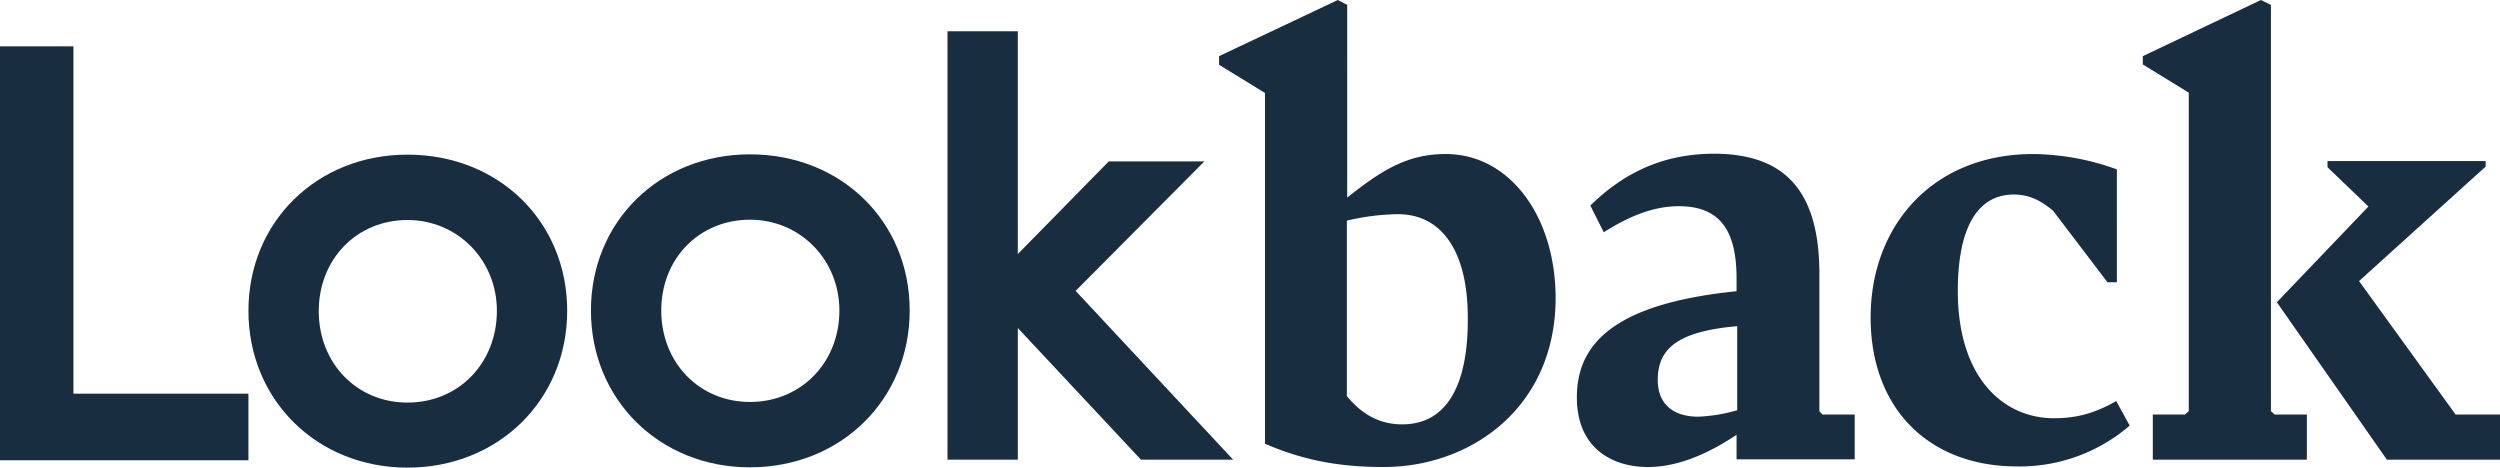
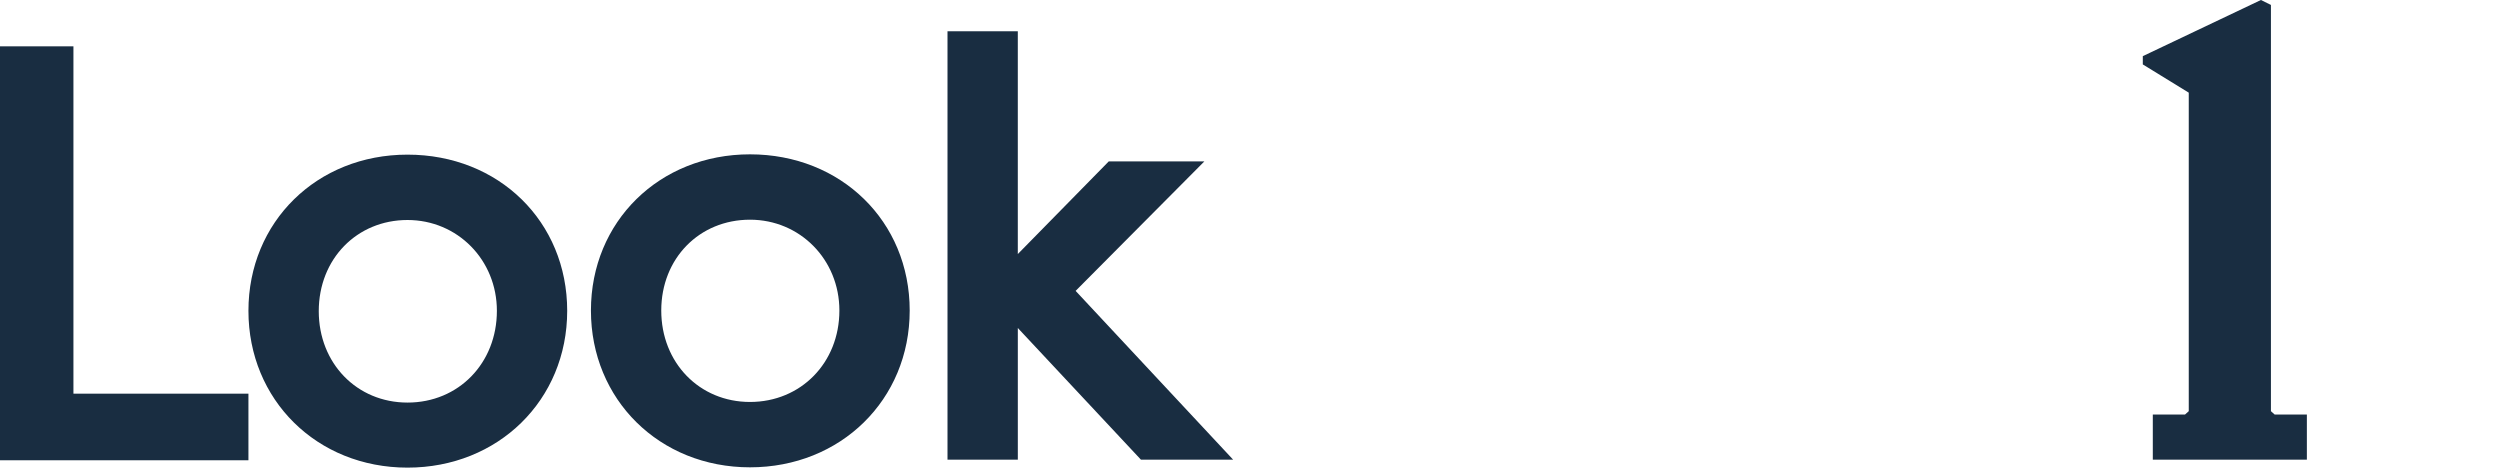
<svg xmlns="http://www.w3.org/2000/svg" width="139" height="26" viewBox="0 0 139 26" fill="none">
-   <path d="M80.394 8.564c-2.154 0-3.58.905-5.49 2.423V.273L74.382 0 67.78 3.122V3.6l2.554 1.57v19.5c2.346 1.023 4.448 1.296 6.602 1.296 4.813 0 9.557-3.276 9.557-9.417-.018-4.59-2.606-7.985-6.099-7.985Zm-2.432 15.03c-1.286 0-2.26-.58-3.076-1.57v-9.758a13.133 13.133 0 0 1 2.832-.358c2.346 0 3.892 1.91 3.892 5.784.018 3.753-1.181 5.902-3.648 5.902ZM101.157 22.86v-7.625c0-4.333-1.668-6.688-5.855-6.688-2.71 0-4.935.973-6.88 2.883l.746 1.485c1.425-.904 2.78-1.45 4.17-1.45 2.311 0 3.215 1.364 3.215 4.026v.7c-6.88.699-8.879 2.968-8.879 5.902 0 2.883 2.033 3.873 3.944 3.873 1.634 0 3.302-.7 4.935-1.792v1.365h6.568v-2.49h-1.79l-.174-.188Zm-4.57-.05c-.7.204-1.424.325-2.154.358-1.355 0-2.31-.665-2.259-2.15.035-1.757 1.32-2.61 4.414-2.883v4.675ZM114.188 23.253c-2.745 0-5.334-2.183-5.334-7.08 0-3.48 1.078-5.357 3.111-5.357.834 0 1.476.307 2.189.904l3.023 3.975h.521V9.418a13.956 13.956 0 0 0-4.656-.853c-5.578 0-9.035 3.975-9.035 9.093 0 5 3.179 8.275 8.149 8.275a9.359 9.359 0 0 0 6.255-2.27l-.748-1.364c-1.198.682-2.206.955-3.475.955ZM136.533 23.049l-5.369-7.422 7.037-6.363v-.307h-8.792v.34l2.276 2.185-5.091 5.323 6.116 8.751H139V23.05h-2.467Z" fill="#192D41" />
  <path d="M126.264 22.86V.274L125.708 0l-6.568 3.122v.46l2.555 1.57v17.709l-.209.188h-1.79v2.507h8.566V23.05h-1.789l-.209-.188ZM4.083 2.576H0v23.015h13.813v-3.703h-9.73V2.576ZM22.657 8.598c-5.039 0-8.844 3.737-8.844 8.684 0 4.948 3.805 8.718 8.844 8.718s8.879-3.753 8.879-8.718c0-4.964-3.806-8.684-8.879-8.684Zm0 13.785c-2.815 0-4.934-2.183-4.934-5.084 0-2.9 2.12-5.067 4.934-5.067 2.78 0 4.97 2.218 4.97 5.05 0 2.9-2.12 5.101-4.97 5.101ZM41.7 8.581c-5.039 0-8.844 3.737-8.844 8.684 0 4.948 3.805 8.718 8.844 8.718s8.879-3.753 8.879-8.718-3.823-8.684-8.879-8.684Zm0 13.768c-2.815 0-4.934-2.184-4.934-5.084 0-2.9 2.12-5.05 4.934-5.05 2.78 0 4.97 2.218 4.97 5.05 0 2.9-2.138 5.084-4.97 5.084ZM66.963 8.974h-5.316l-5.057 5.152V1.74h-3.909v23.816h3.91v-7.319l6.845 7.32h5.126l-8.757-9.384 7.158-7.2Z" fill="#192D41" />
</svg>